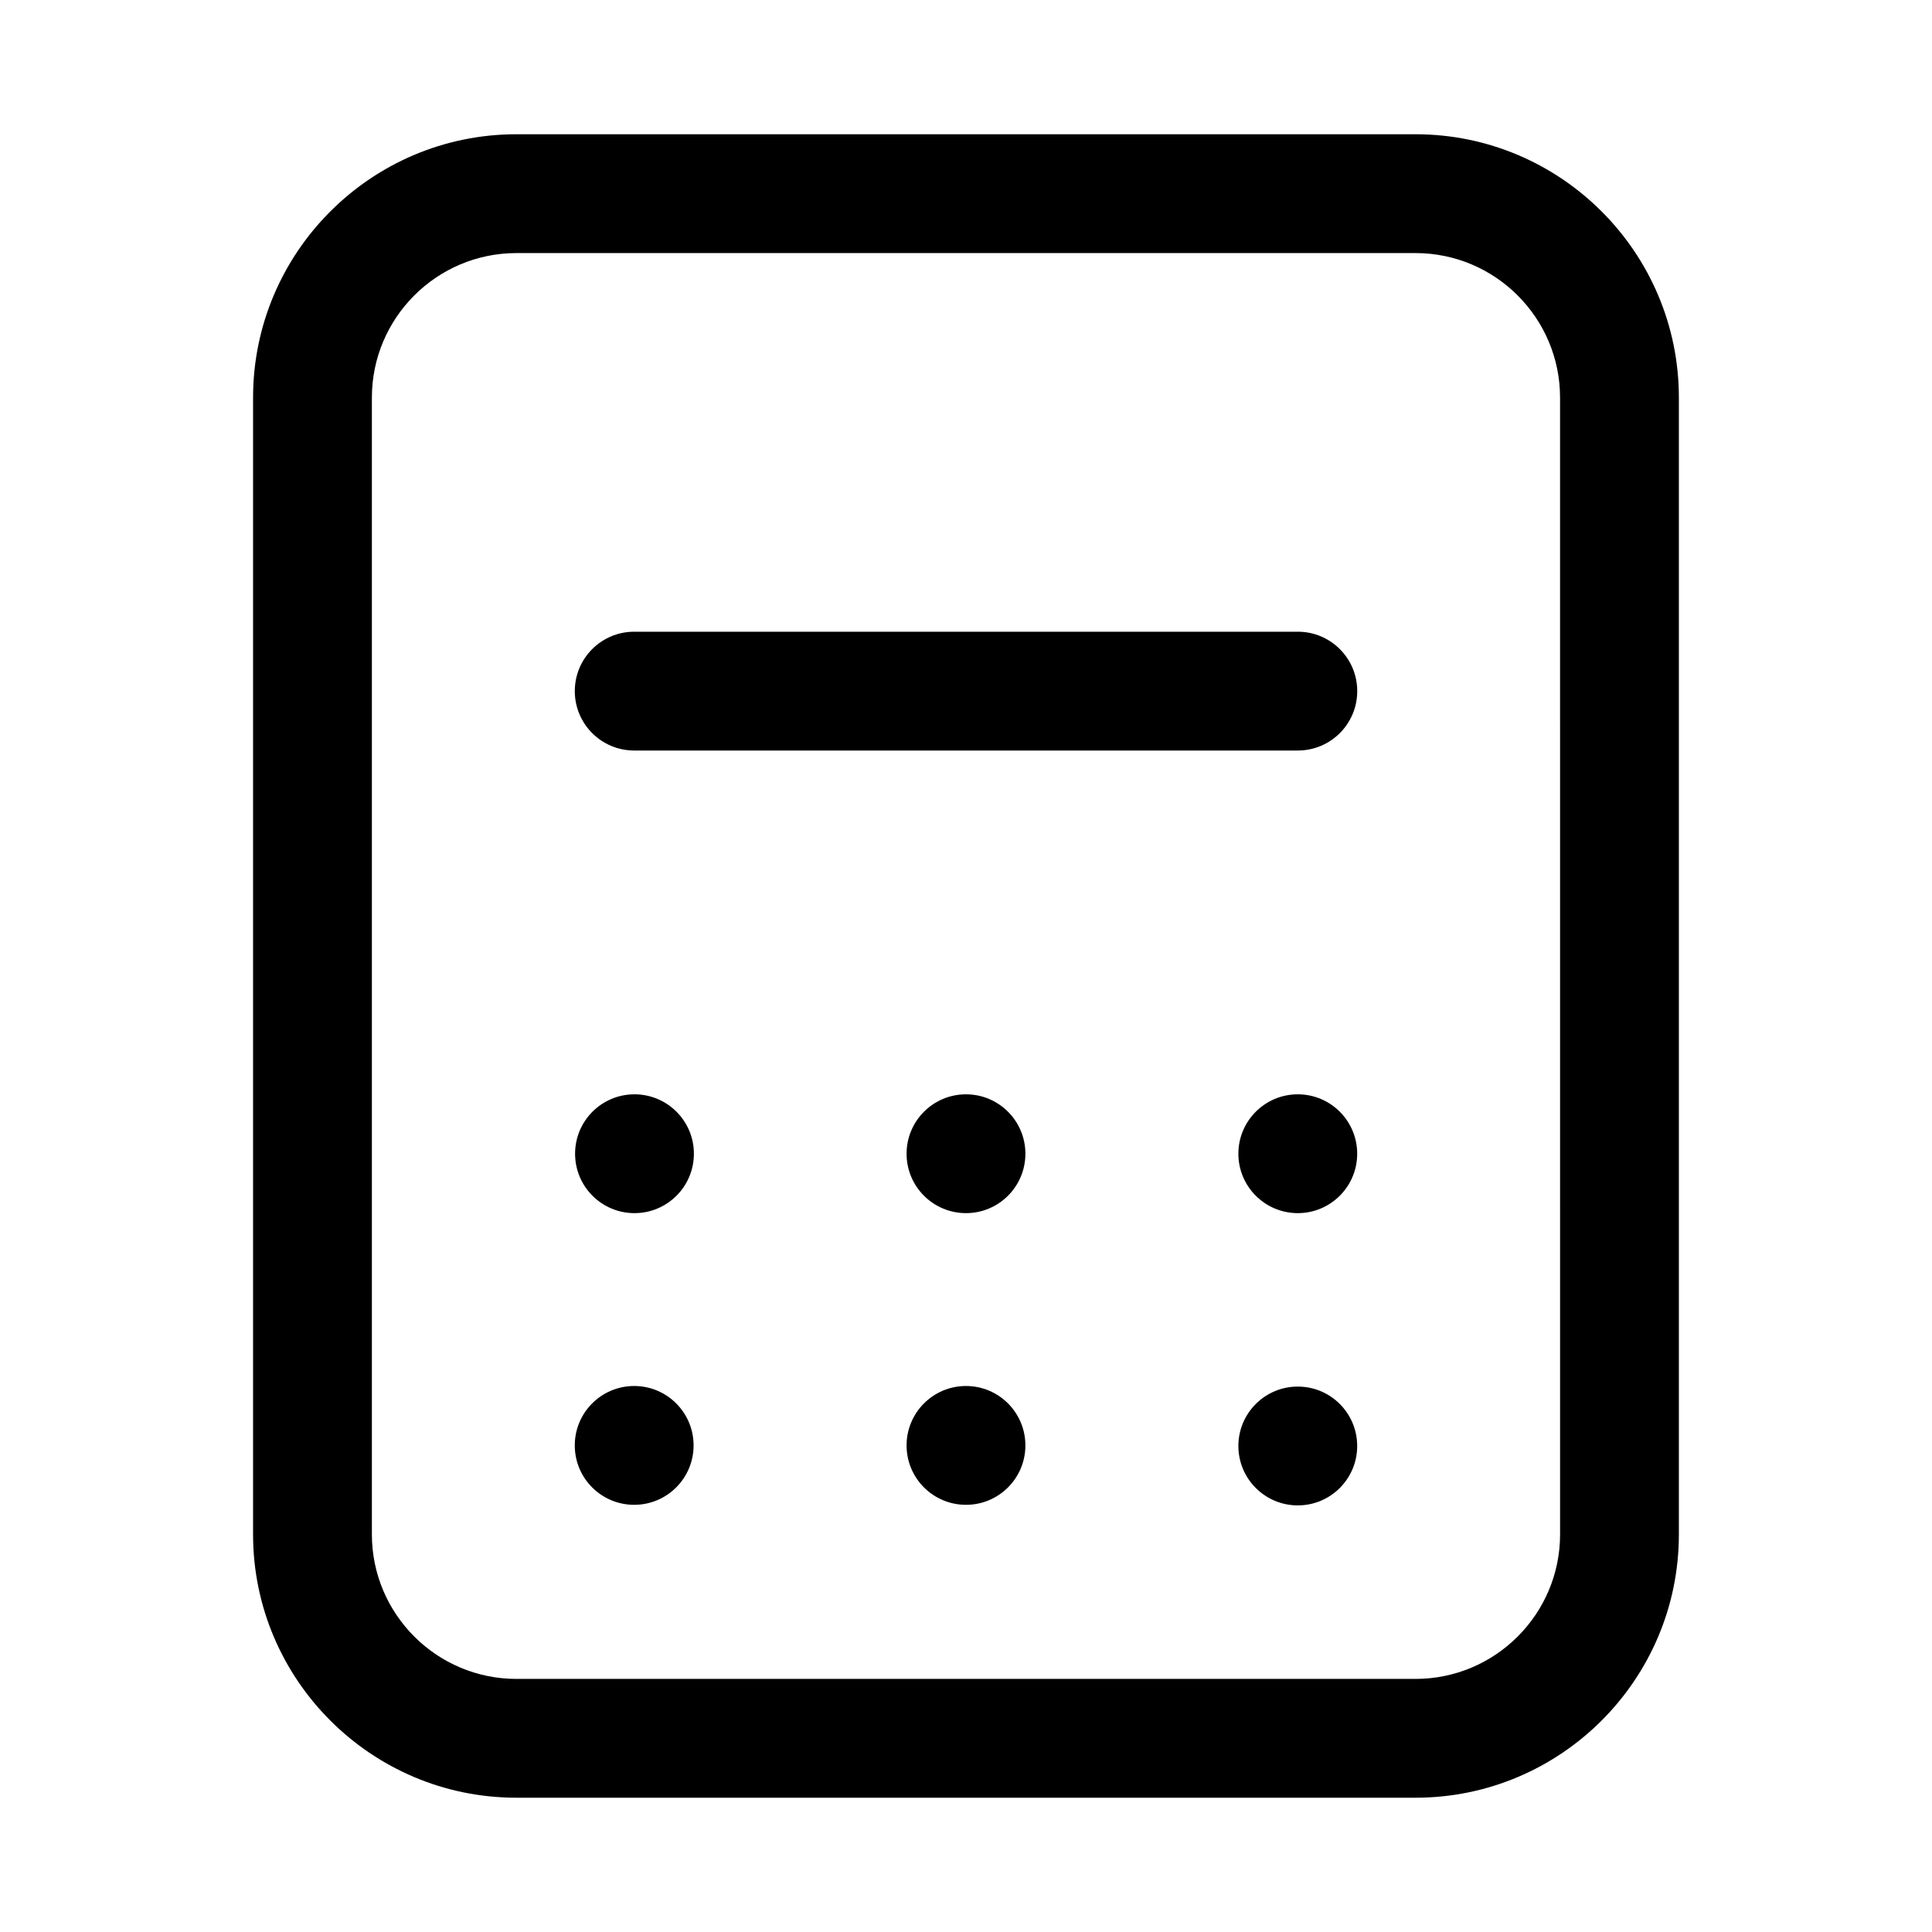
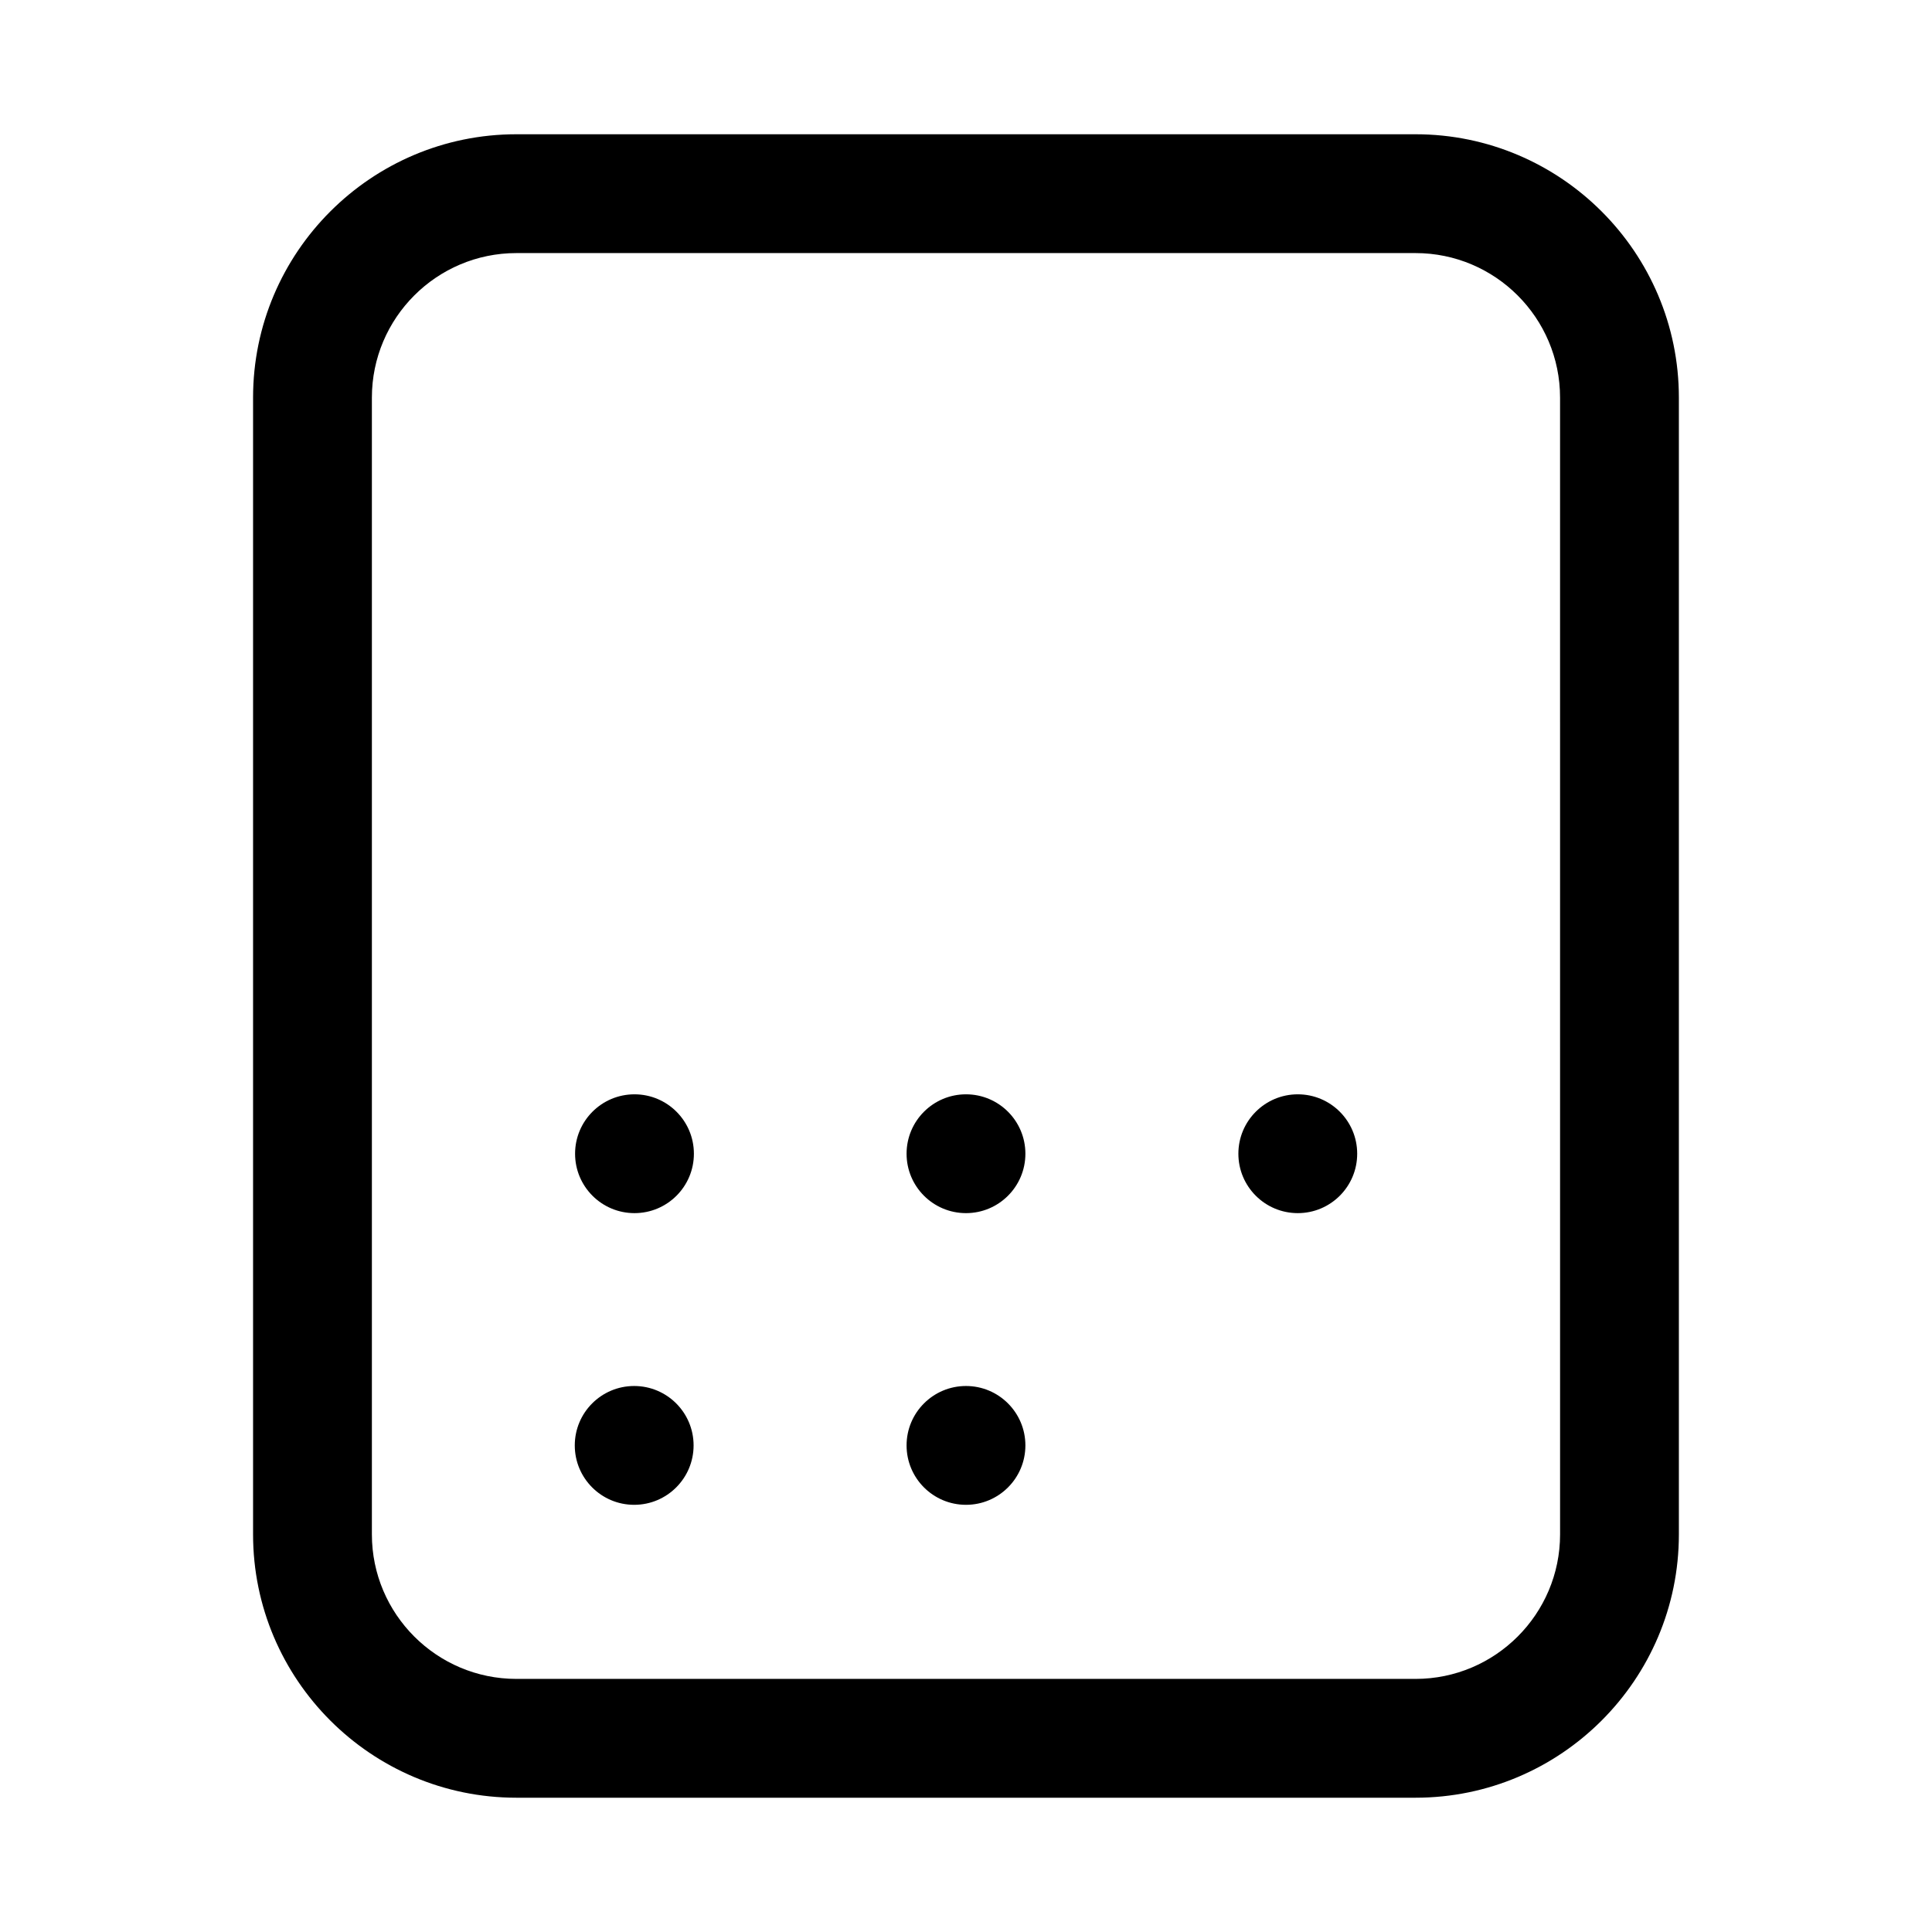
<svg xmlns="http://www.w3.org/2000/svg" fill="#000000" width="800px" height="800px" version="1.1" viewBox="144 144 512 512">
  <g>
    <path d="m519.14 179.58h-238.29c-38.48 0-69.785 31.305-69.785 69.789v301.26c0 38.484 31.305 69.785 69.785 69.785h238.28c38.488 0 69.789-31.301 69.789-69.785v-301.26c0-38.484-31.301-69.789-69.785-69.789zm38.297 371.05c0 21.117-17.18 38.297-38.297 38.297h-238.29c-21.117 0-38.297-17.18-38.297-38.297v-301.26c0-21.121 17.18-38.301 38.297-38.301h238.28c21.121 0 38.301 17.18 38.301 38.301z" />
    <path d="m415.74 527.05c0 8.695-7.047 15.742-15.742 15.742s-15.746-7.047-15.746-15.742c0-8.695 7.051-15.746 15.746-15.746s15.742 7.051 15.742 15.746" />
-     <path d="m487.94 311.41h-175.87c-8.695 0-15.742 7.051-15.742 15.742 0 8.695 7.051 15.742 15.742 15.742h175.87c8.695 0 15.742-7.051 15.742-15.742 0-8.691-7.051-15.742-15.742-15.742z" />
    <path d="m415.74 449.75c0 8.695-7.047 15.742-15.742 15.742s-15.746-7.047-15.746-15.742c0-8.695 7.051-15.746 15.746-15.746s15.742 7.051 15.742 15.746" />
    <path d="m327.89 449.75c0 8.695-7.051 15.742-15.746 15.742-8.695 0-15.742-7.047-15.742-15.742 0-8.695 7.047-15.746 15.742-15.746 8.695 0 15.746 7.051 15.746 15.746" />
    <path d="m503.67 449.75c0 8.695-7.047 15.742-15.742 15.742-8.695 0-15.746-7.047-15.746-15.742 0-8.695 7.051-15.746 15.746-15.746 8.695 0 15.742 7.051 15.742 15.746" />
    <path d="m327.81 527.05c0 8.695-7.051 15.742-15.746 15.742-8.695 0-15.742-7.047-15.742-15.742 0-8.695 7.047-15.746 15.742-15.746 8.695 0 15.746 7.051 15.746 15.746" />
-     <path d="m503.67 527.2c0 8.695-7.047 15.746-15.742 15.746-8.695 0-15.746-7.051-15.746-15.746 0-8.691 7.051-15.742 15.746-15.742 8.695 0 15.742 7.051 15.742 15.742" />
  </g>
</svg>